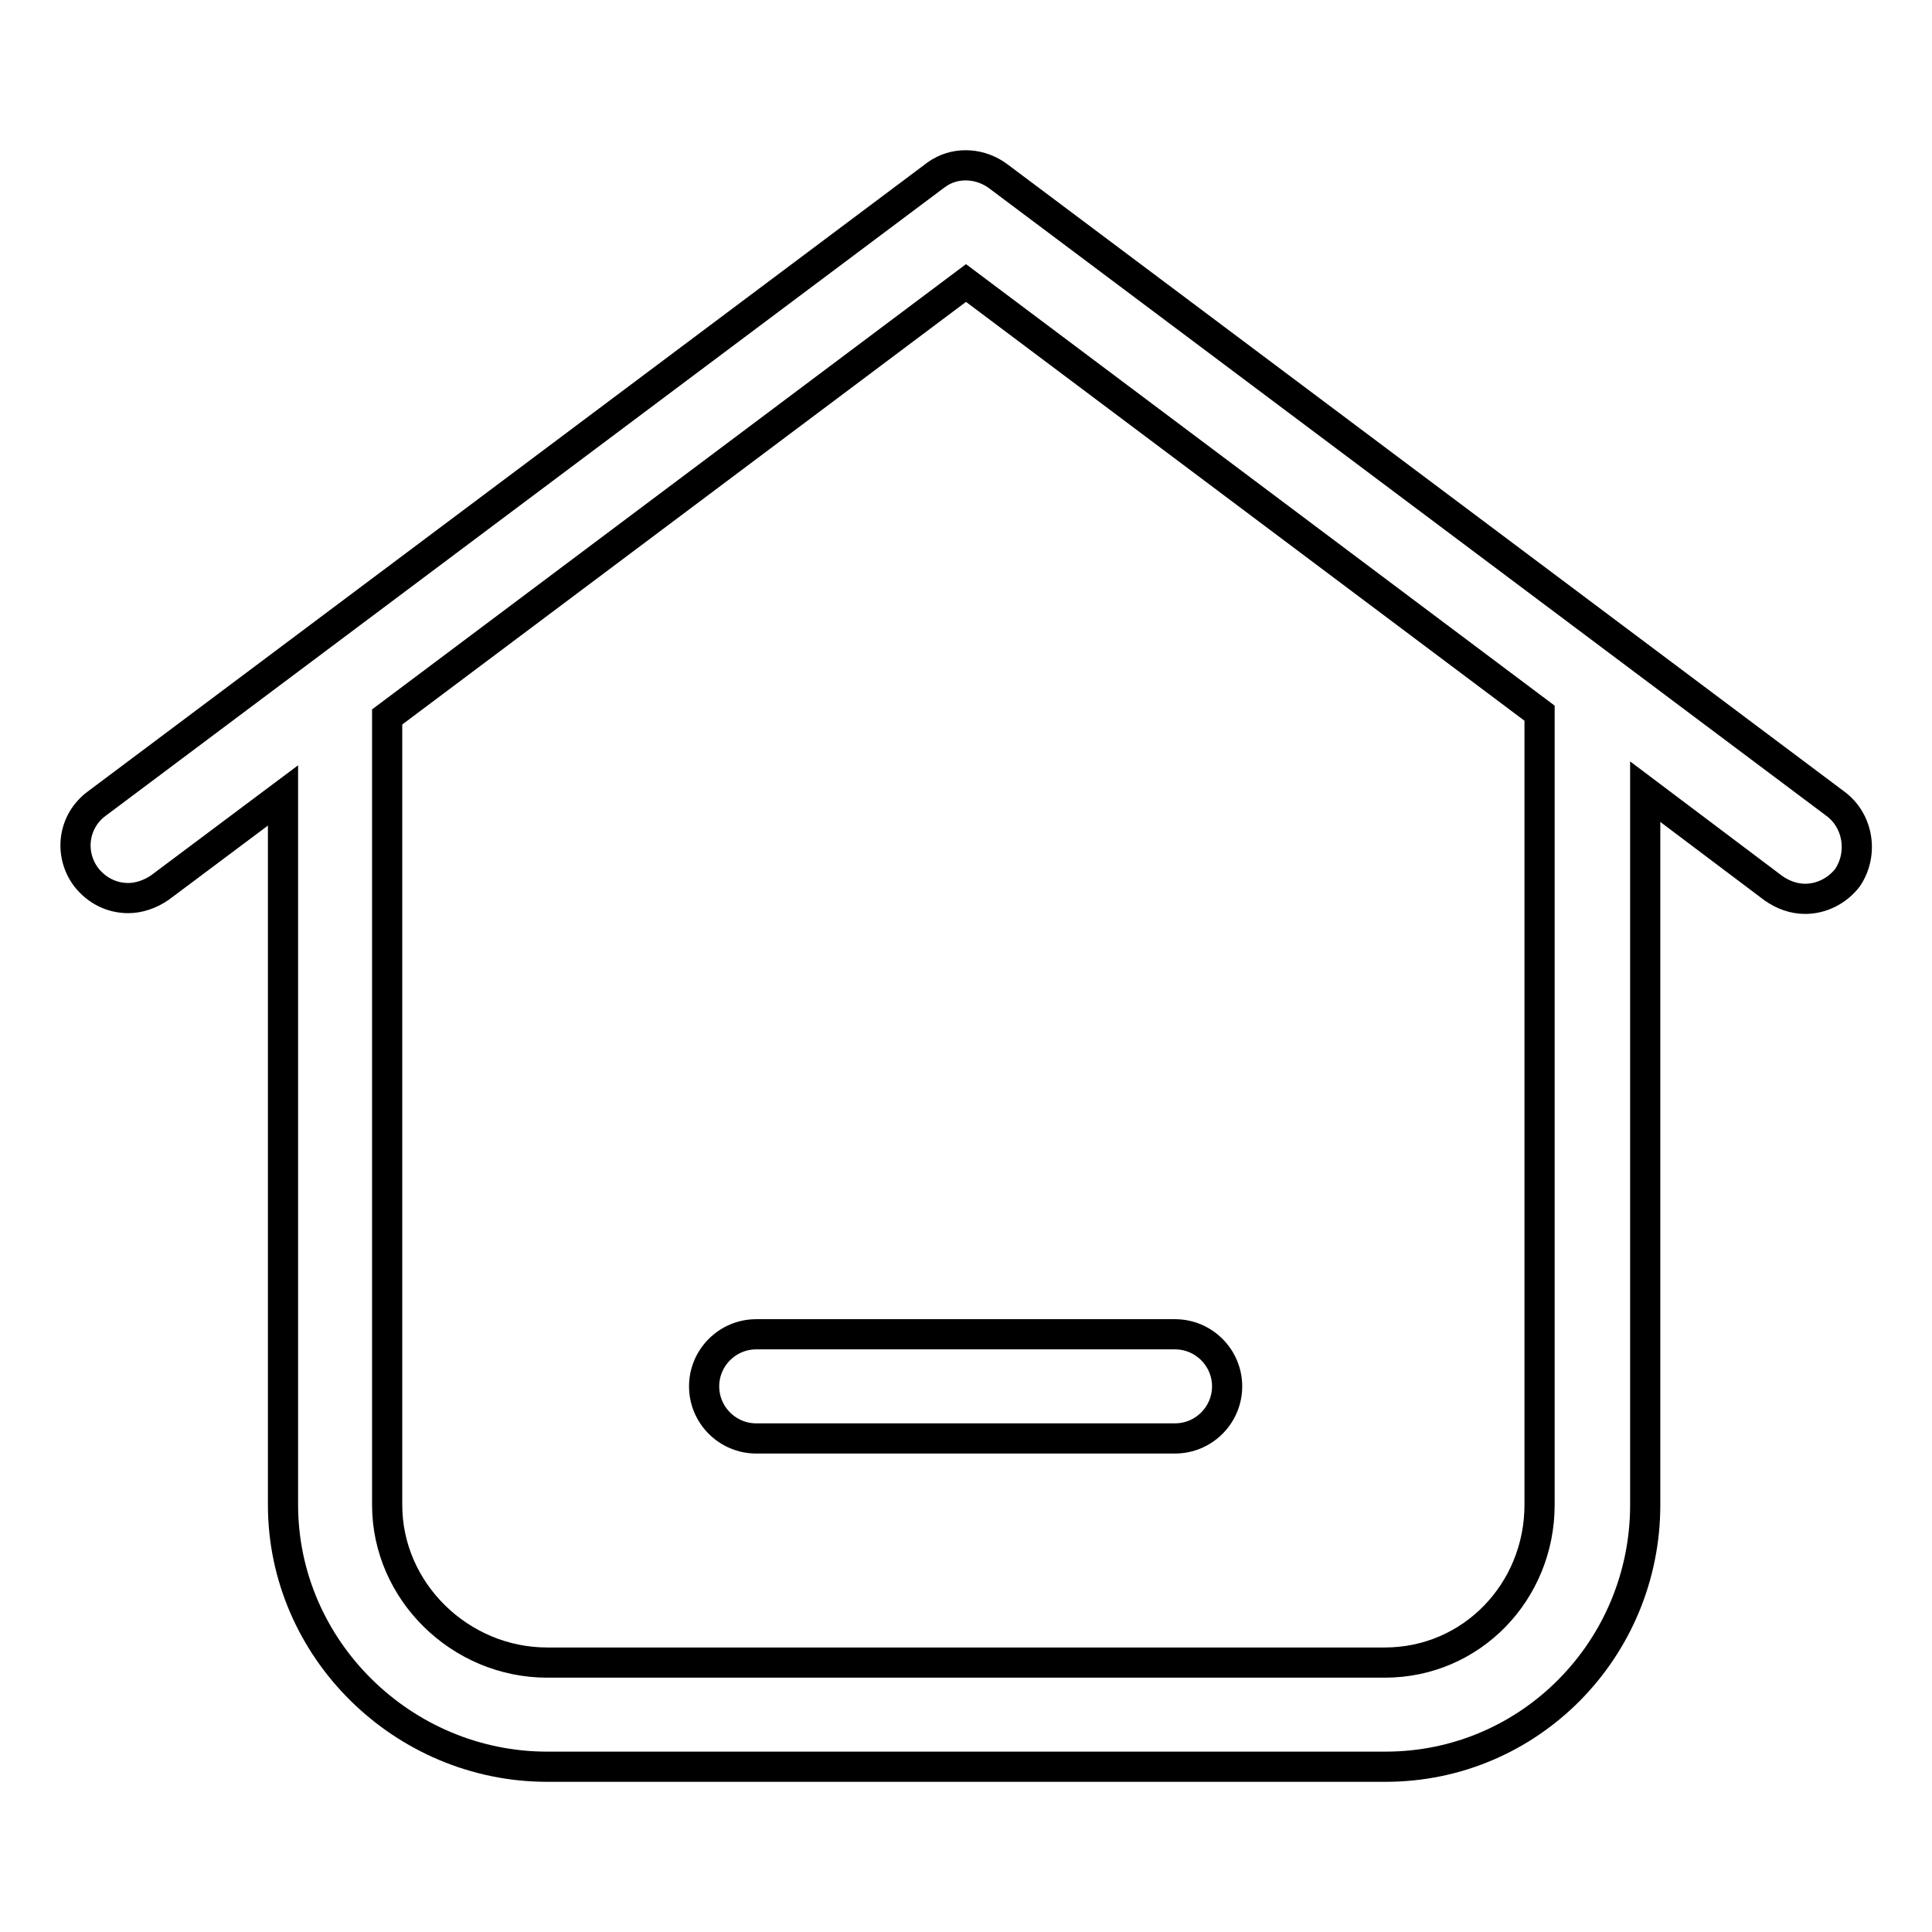
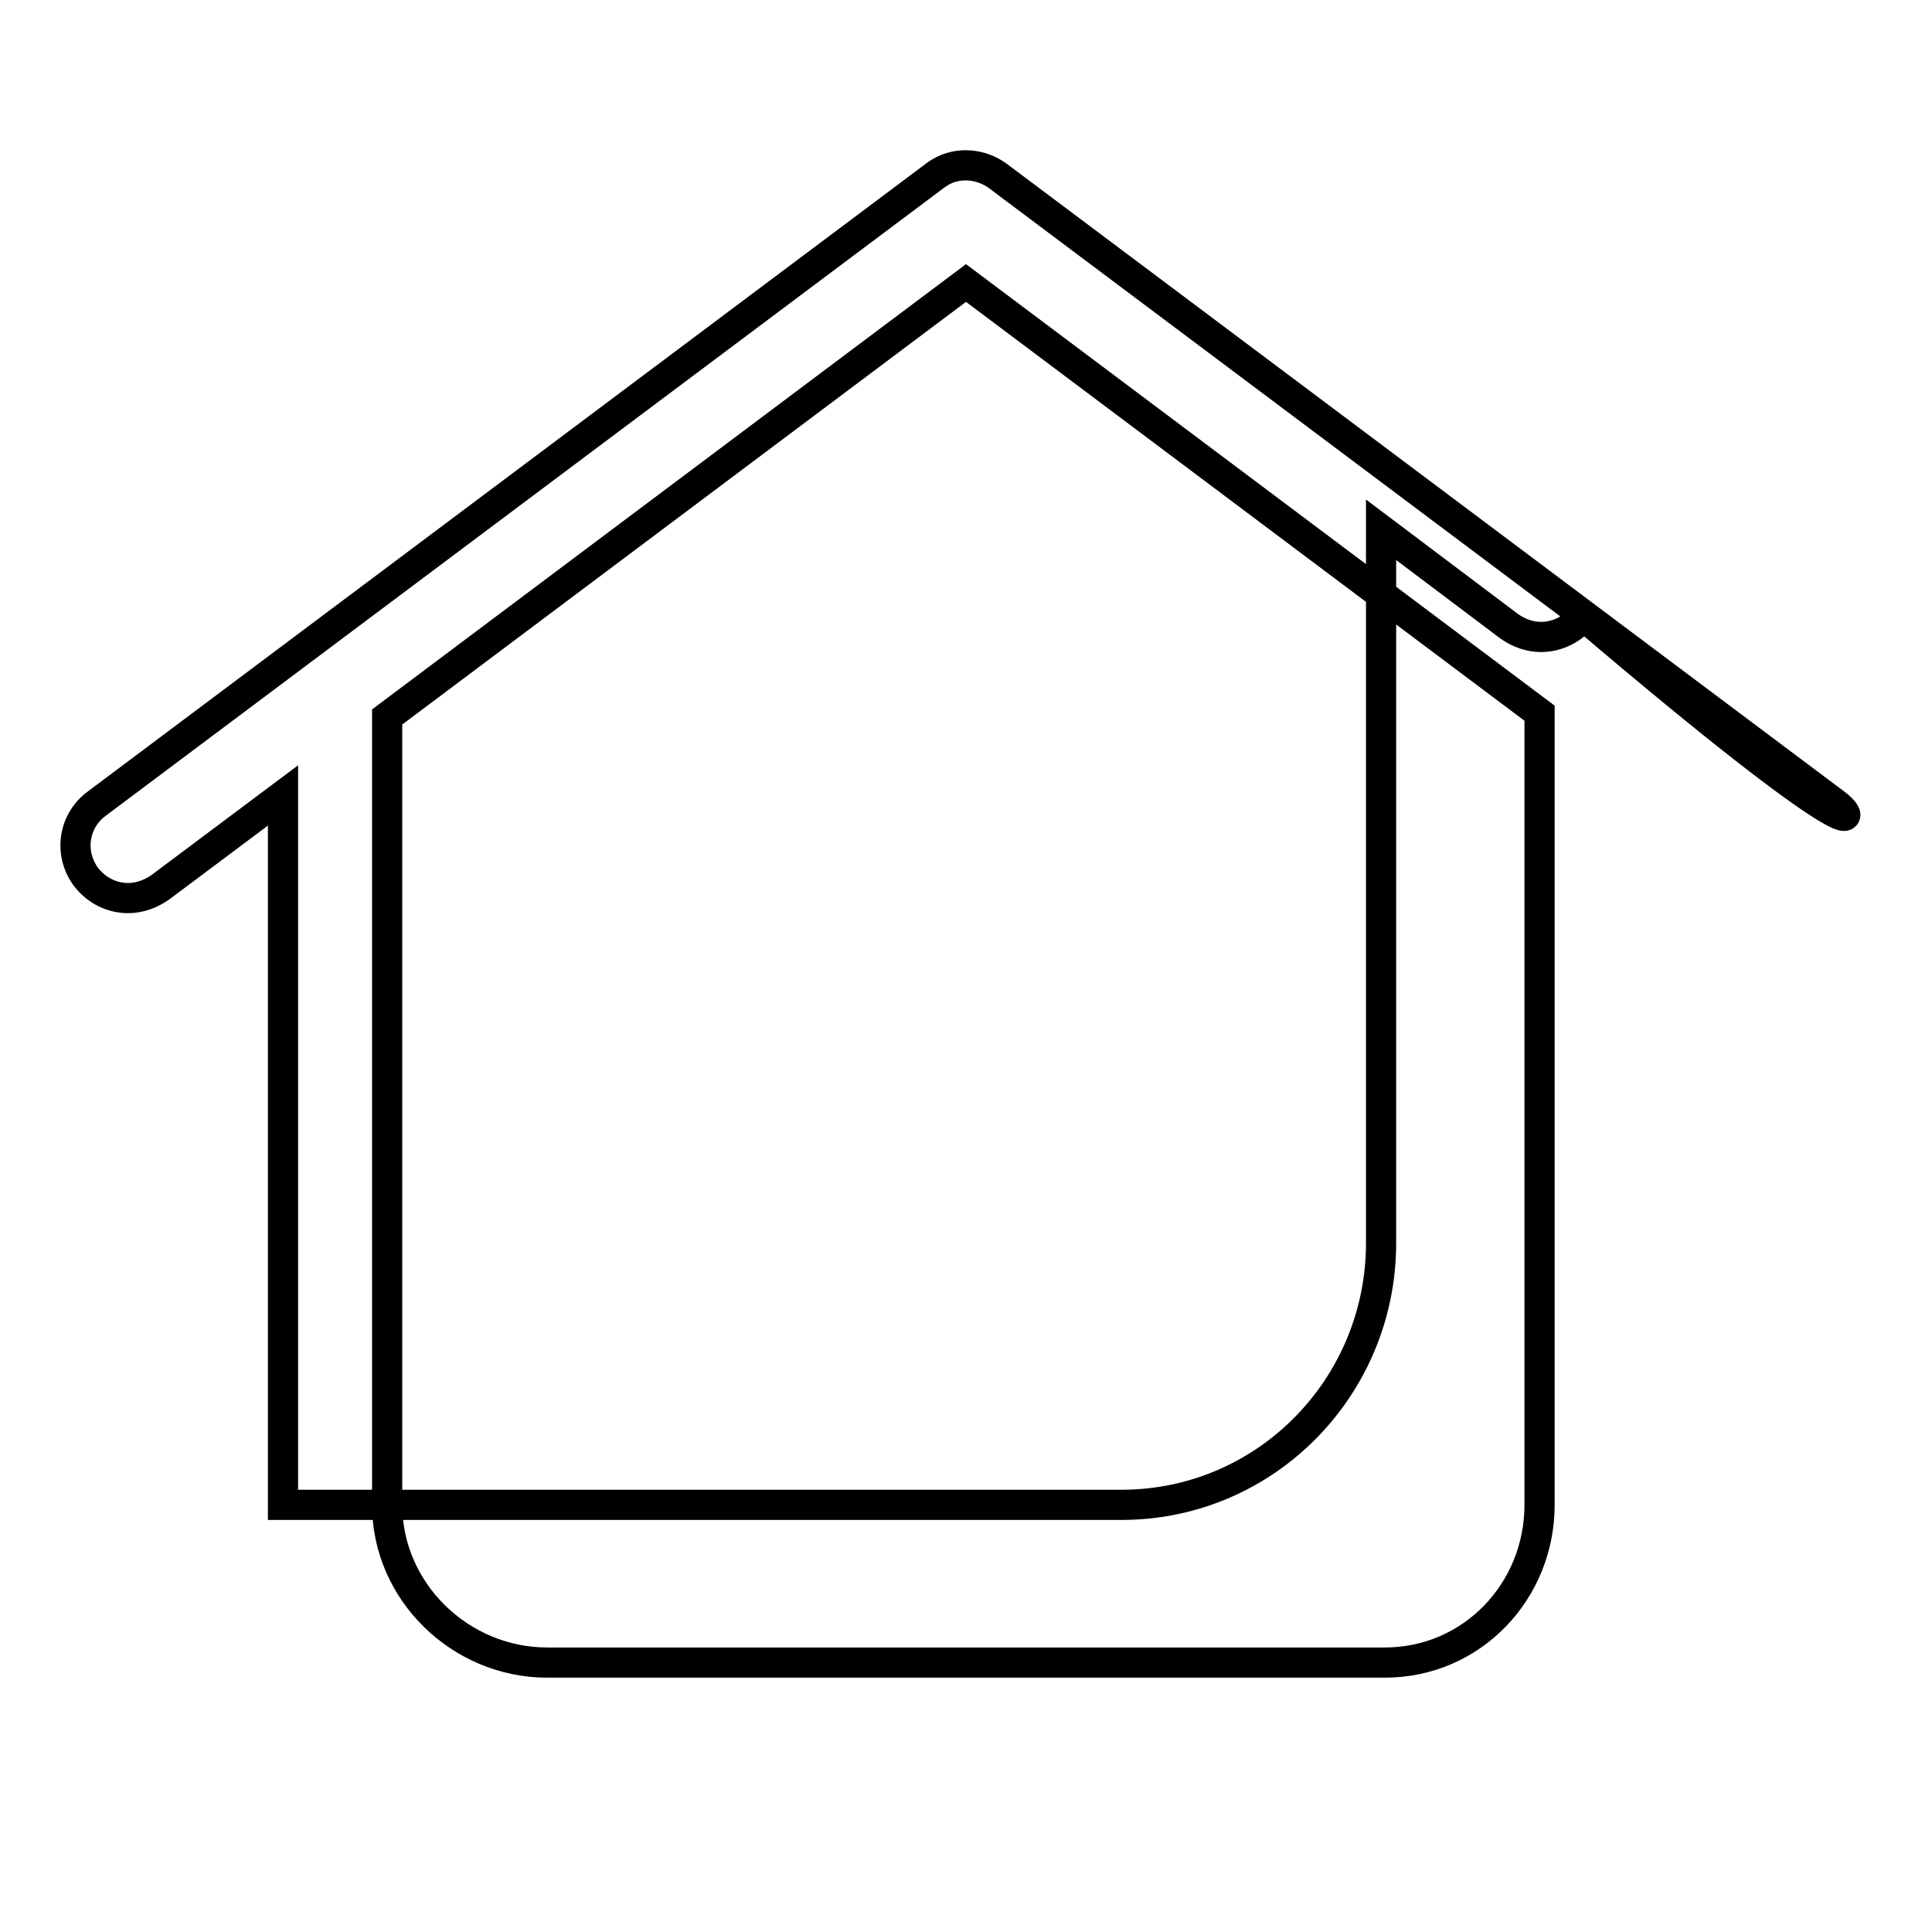
<svg xmlns="http://www.w3.org/2000/svg" version="1.1" x="0px" y="0px" viewBox="0 0 256 256" enable-background="new 0 0 256 256" xml:space="preserve">
  <g>
    <g>
-       <path stroke-width="4" fill-opacity="0" stroke="#000000" d="M243.2,106.5L132.2,23.3l0,0c-2.2-1.6-5.2-1.9-7.6-0.5c0,0,0,0,0,0c-0.1,0.1-0.2,0.1-0.3,0.2c-0.1,0.1-0.2,0.1-0.3,0.2c0,0,0,0,0,0L12.8,106.5c-3.1,2.3-3.7,6.6-1.4,9.7c1.4,1.8,3.4,2.8,5.6,2.8c1.4,0,2.9-0.5,4.2-1.4l16.3-12.2v94c0,19.1,15.9,34.7,35,34.7h111.1c19.1,0,34.4-15.6,34.4-34.7v-94.5l17,12.8c1.3,0.9,2.7,1.4,4.2,1.4c2.1,0,4.2-1,5.6-2.8C246.9,113.2,246.3,108.8,243.2,106.5z M204,95.3v104.1c0,11.5-9,20.9-20.5,20.9H72.5c-11.5,0-21.2-9.4-21.2-20.9V95.3c0-0.1,0-0.2,0-0.3L128,37.5l76,57C204,94.8,204,95,204,95.3z" />
-       <path stroke-width="4" fill-opacity="0" stroke="#000000" d="M100.2,176.8c-3.8,0-6.9,3.1-6.9,6.9c0,3.8,3.1,6.9,6.9,6.9h55.5c3.8,0,6.9-3.1,6.9-6.9c0-3.8-3.1-6.9-6.9-6.9H100.2z" />
+       <path stroke-width="4" fill-opacity="0" stroke="#000000" d="M243.2,106.5L132.2,23.3l0,0c-2.2-1.6-5.2-1.9-7.6-0.5c0,0,0,0,0,0c-0.1,0.1-0.2,0.1-0.3,0.2c-0.1,0.1-0.2,0.1-0.3,0.2c0,0,0,0,0,0L12.8,106.5c-3.1,2.3-3.7,6.6-1.4,9.7c1.4,1.8,3.4,2.8,5.6,2.8c1.4,0,2.9-0.5,4.2-1.4l16.3-12.2v94h111.1c19.1,0,34.4-15.6,34.4-34.7v-94.5l17,12.8c1.3,0.9,2.7,1.4,4.2,1.4c2.1,0,4.2-1,5.6-2.8C246.9,113.2,246.3,108.8,243.2,106.5z M204,95.3v104.1c0,11.5-9,20.9-20.5,20.9H72.5c-11.5,0-21.2-9.4-21.2-20.9V95.3c0-0.1,0-0.2,0-0.3L128,37.5l76,57C204,94.8,204,95,204,95.3z" />
    </g>
  </g>
</svg>